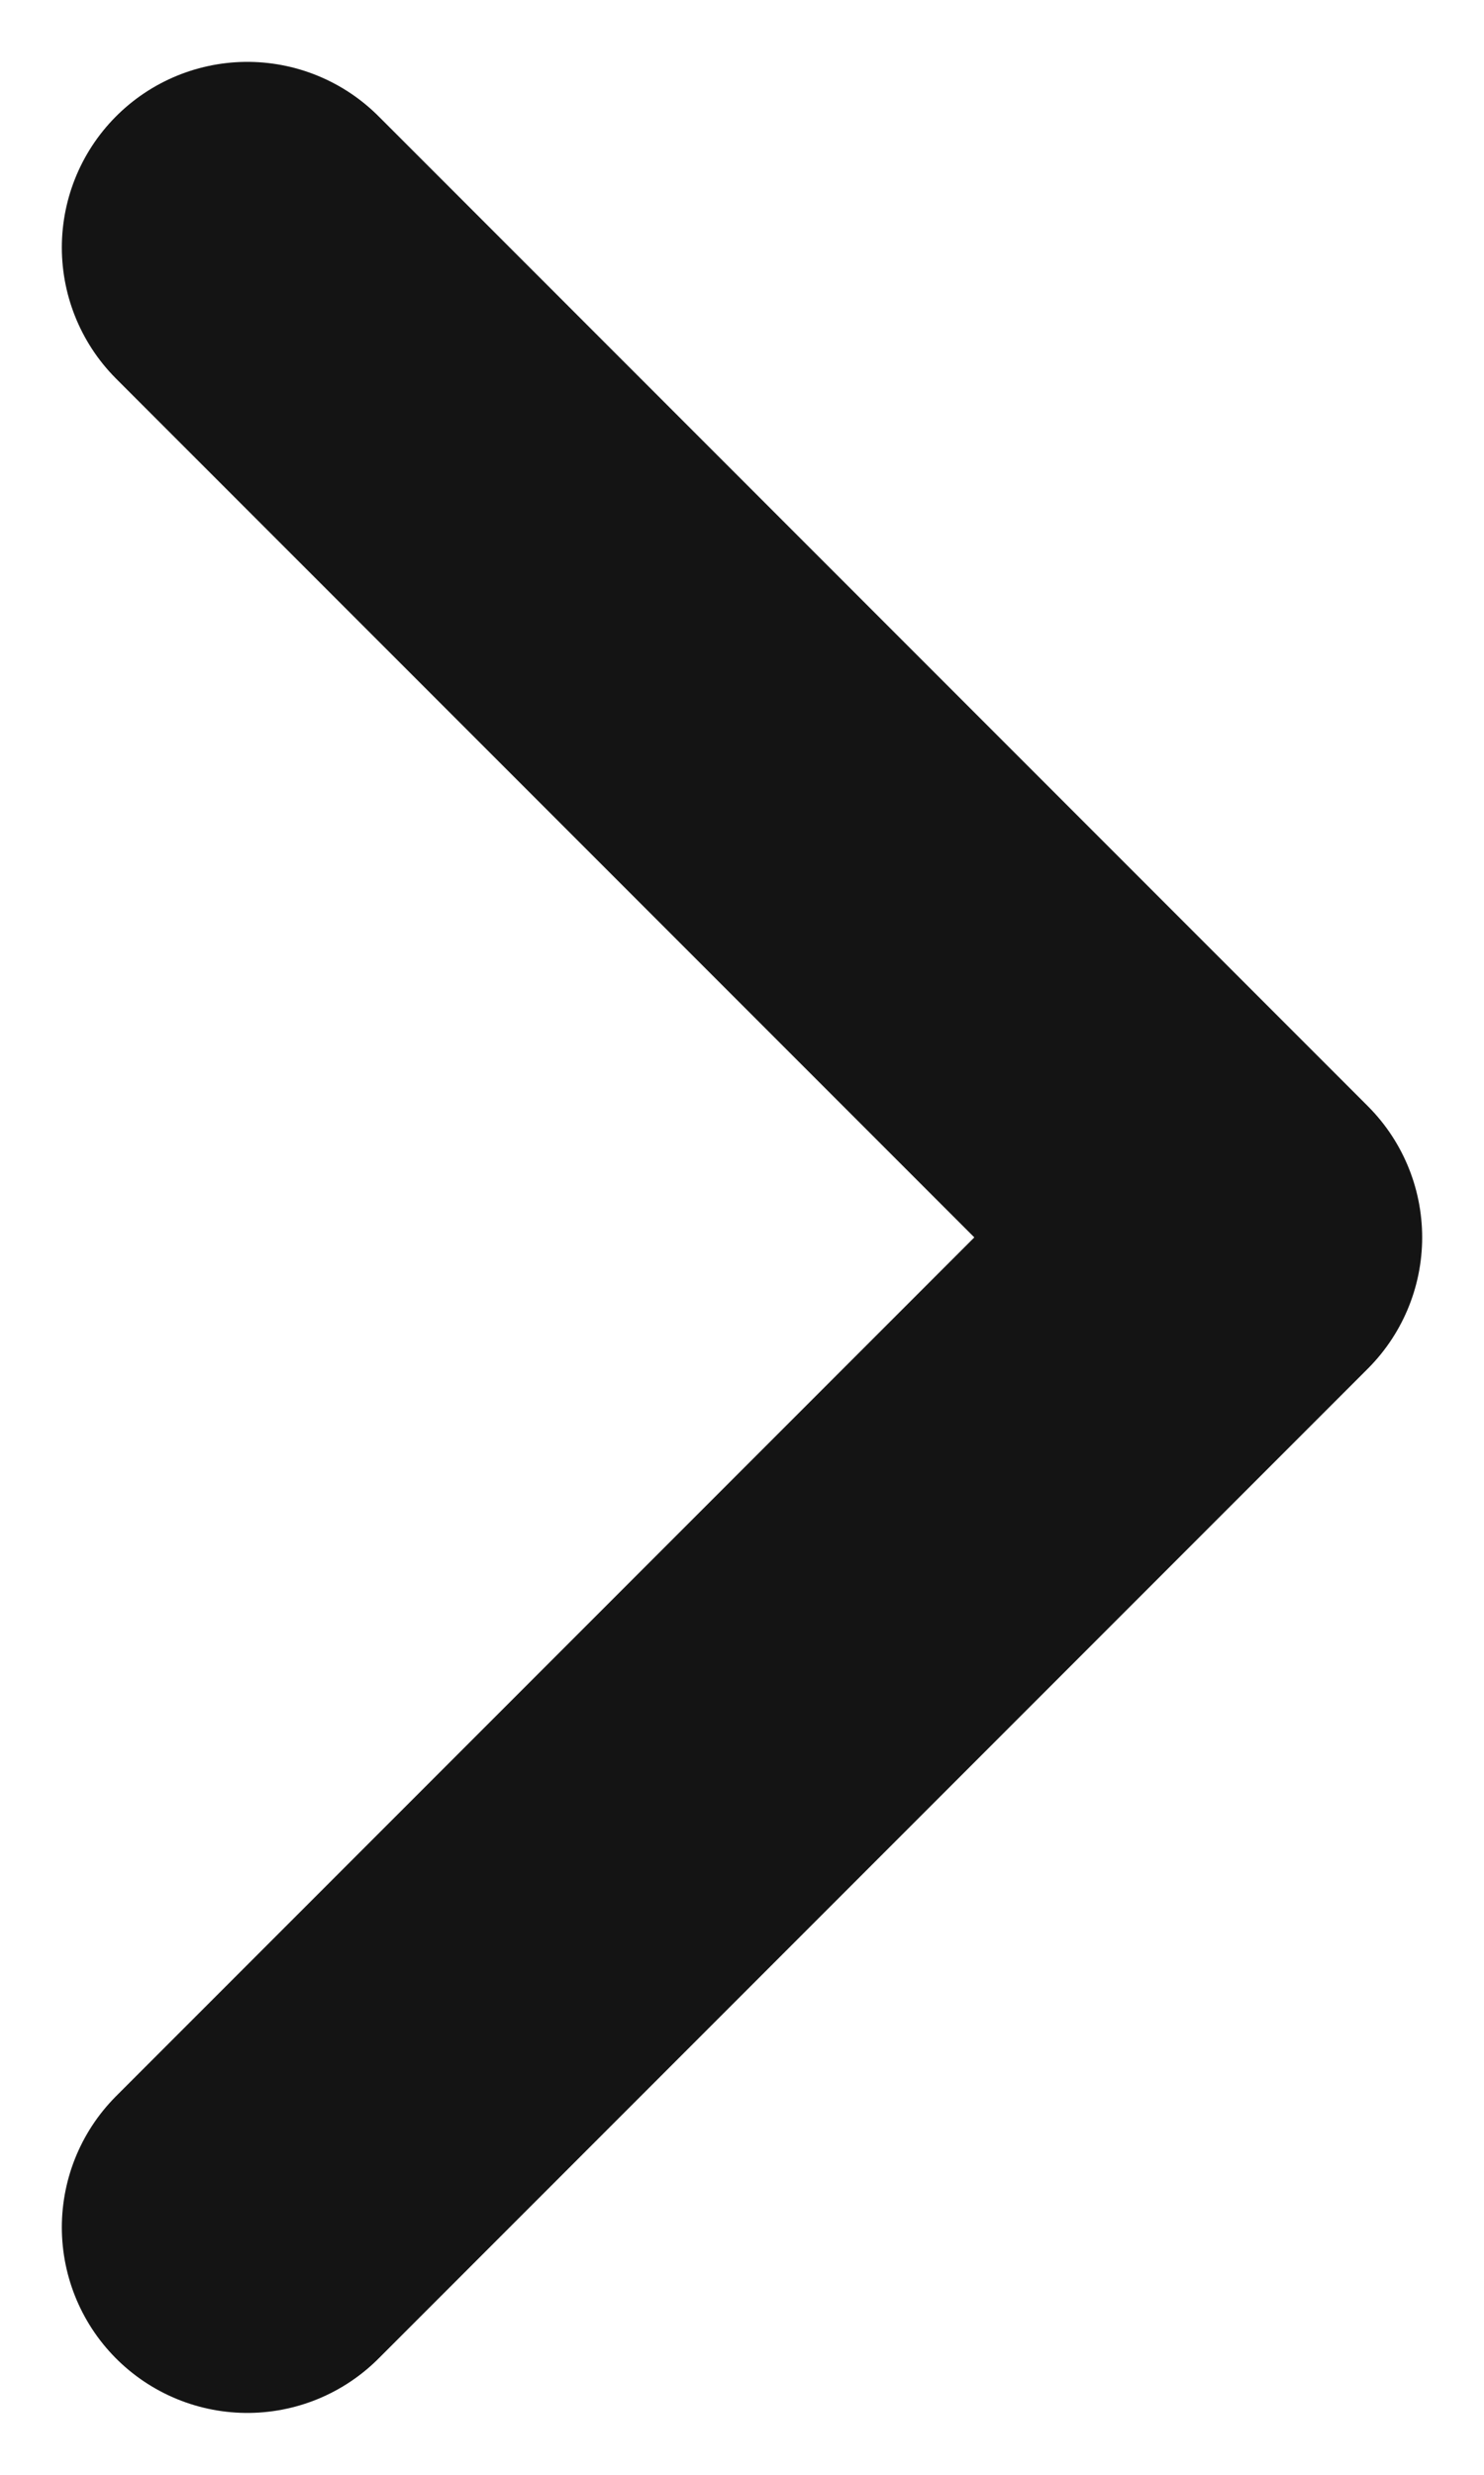
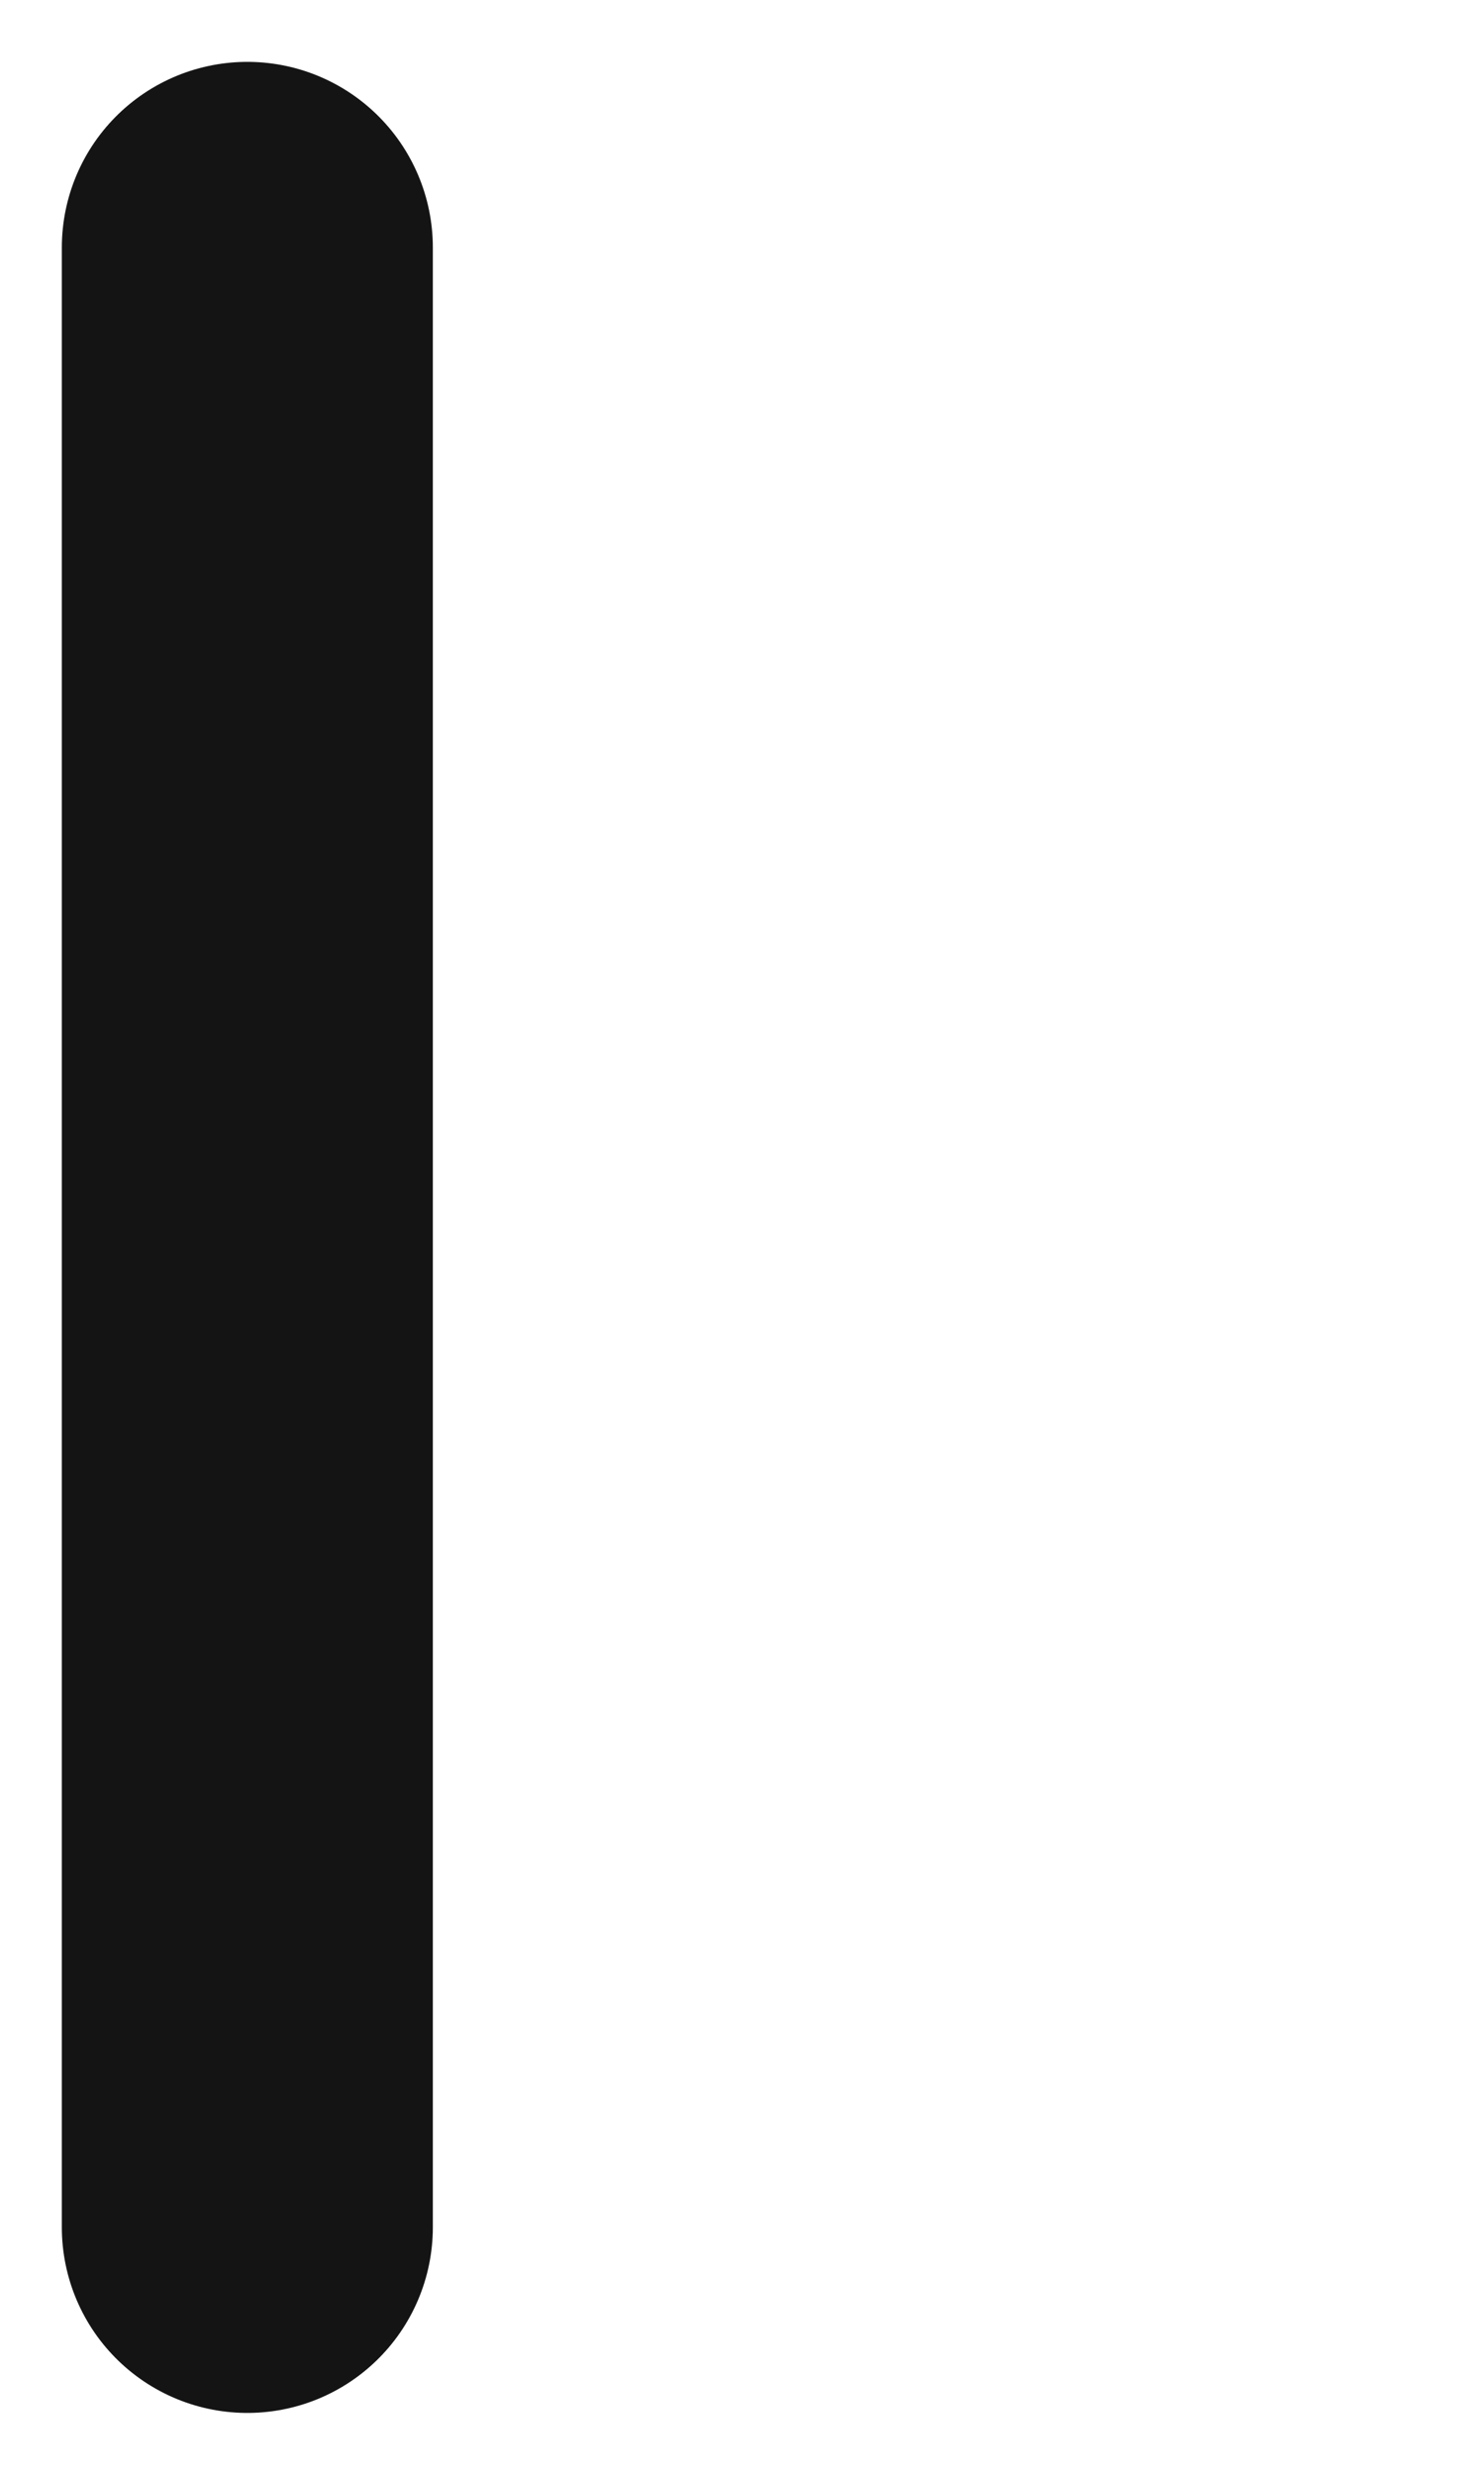
<svg xmlns="http://www.w3.org/2000/svg" width="6" height="10" viewBox="0 0 6 10" fill="none">
-   <path d="M1 9L5 5L1 1" stroke="#141414" stroke-width="1.5" stroke-linecap="round" stroke-linejoin="round" />
+   <path d="M1 9L1 1" stroke="#141414" stroke-width="1.5" stroke-linecap="round" stroke-linejoin="round" />
</svg>